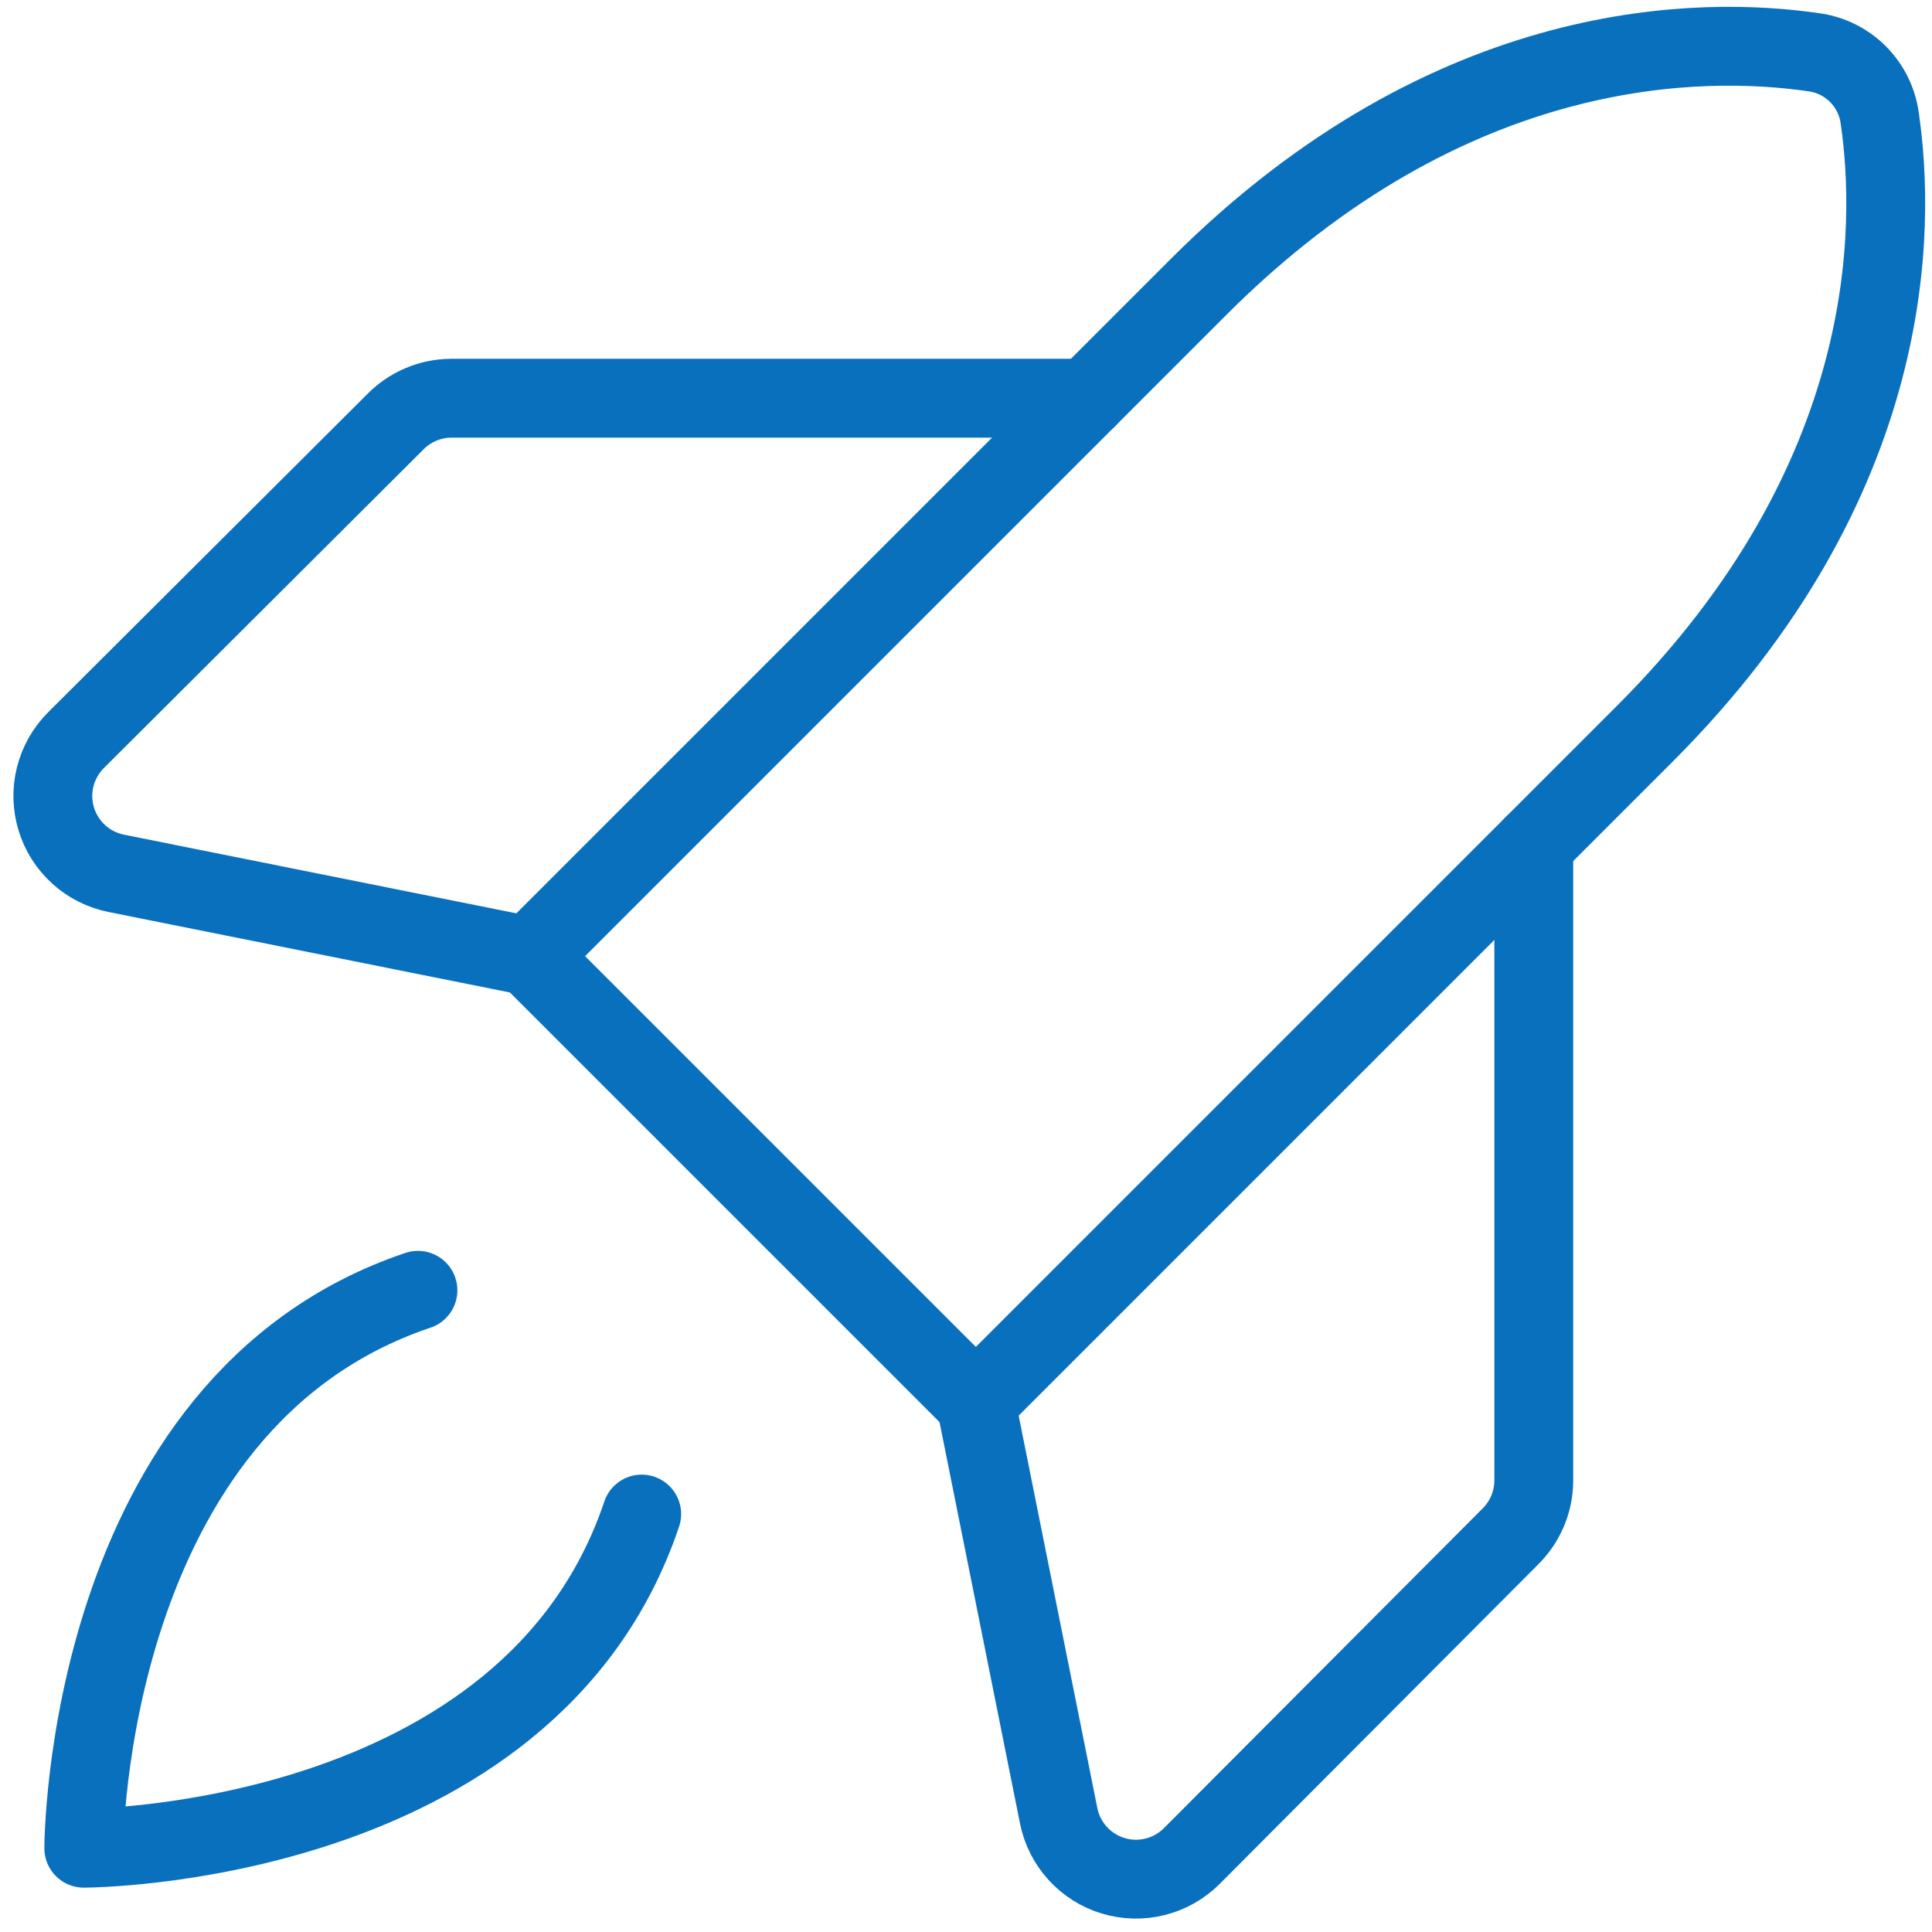
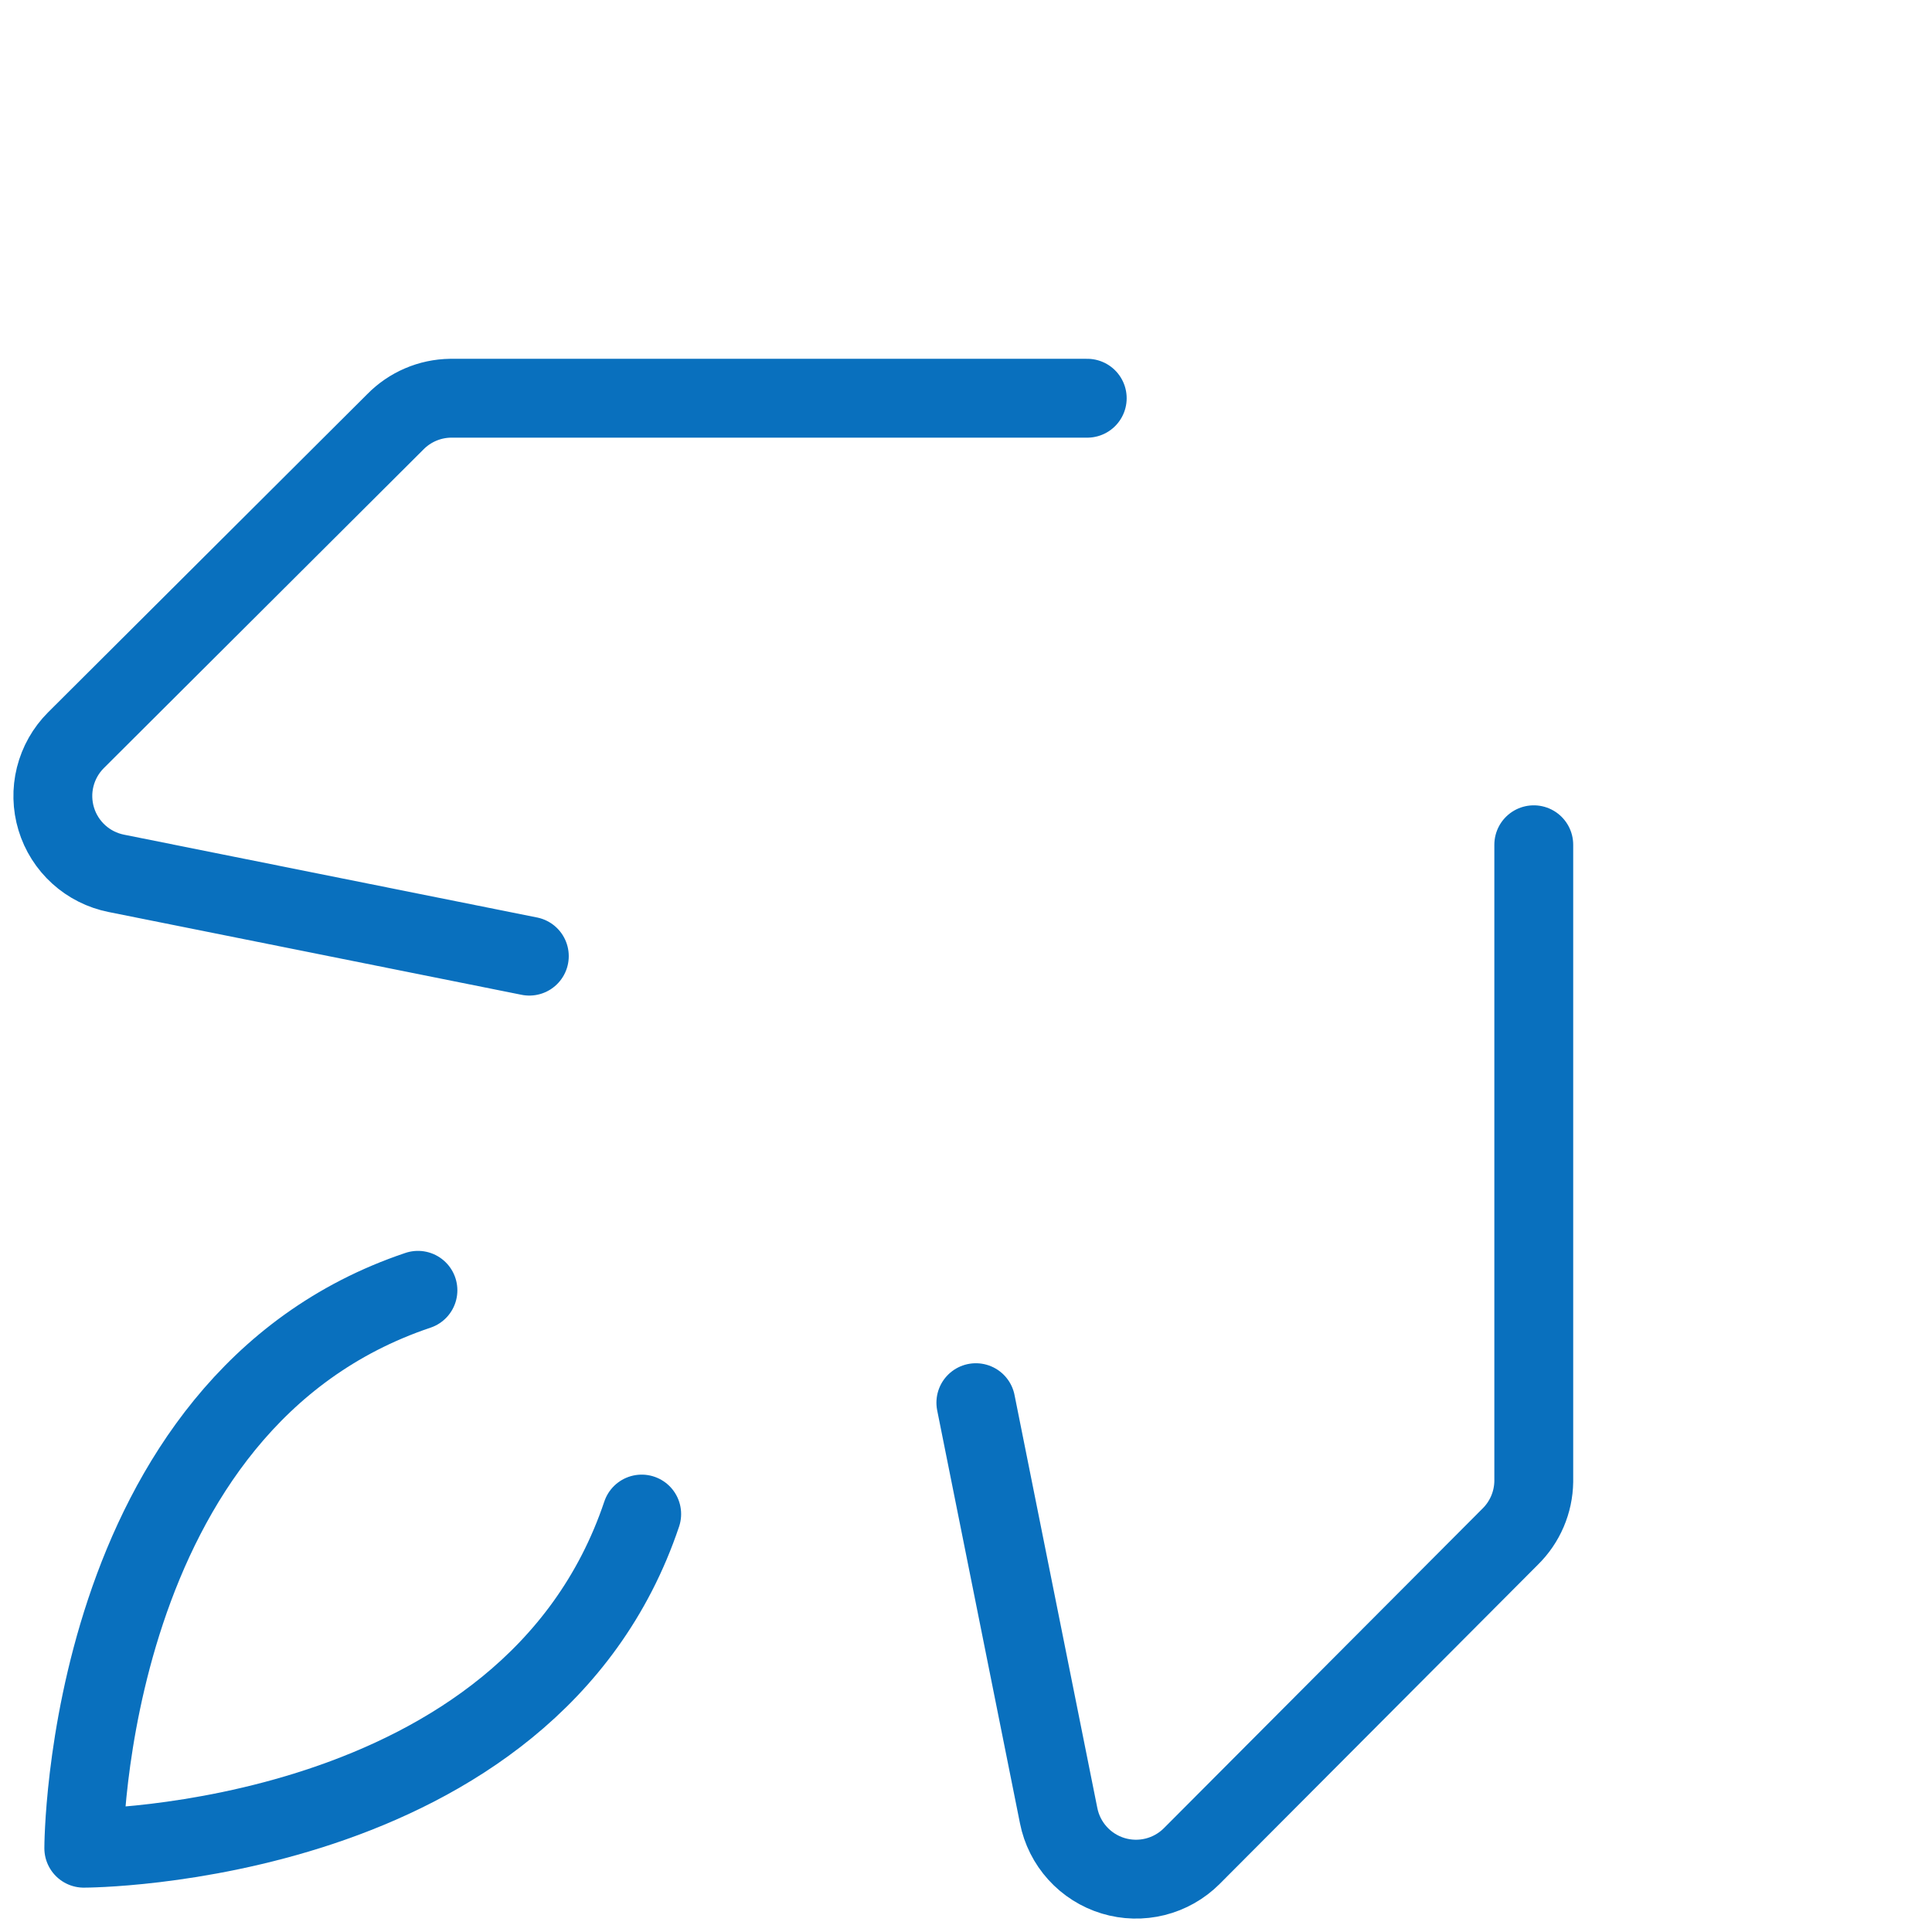
<svg xmlns="http://www.w3.org/2000/svg" width="196" height="196" viewBox="0 0 196 196" fill="none">
  <g clip-path="url(#clip0_69_37)">
    <path d="M65.1 153.6C53.7 187.5 8.5 187.5 8.5 187.5C8.5 187.5 8.5 142.3 42.4 130.9" stroke="#0970BE" stroke-width="8" stroke-linecap="round" stroke-linejoin="round" />
-     <path d="M166.9 74.4L99 142.3L53.7 97L121.6 29.1C147.3 3.4 173 3.7 184 5.3C185.698 5.526 187.273 6.305 188.484 7.516C189.695 8.727 190.474 10.303 190.7 12C192.3 23 192.6 48.7 166.9 74.4Z" stroke="#0970BE" stroke-width="8" stroke-linecap="round" stroke-linejoin="round" />
    <path d="M155.6 85.7V150.3C155.57 152.41 154.707 154.423 153.2 155.9L120.9 188.3C119.875 189.324 118.592 190.05 117.187 190.401C115.782 190.752 114.307 190.715 112.922 190.295C111.536 189.874 110.29 189.084 109.318 188.011C108.345 186.938 107.682 185.621 107.4 184.2L99 142.3" stroke="#0970BE" stroke-width="8" stroke-linecap="round" stroke-linejoin="round" />
    <path d="M110.3 40.4H45.7C43.59 40.43 41.577 41.293 40.1 42.8L7.7 75.1C6.677 76.125 5.951 77.408 5.599 78.813C5.248 80.218 5.285 81.692 5.706 83.078C6.126 84.464 6.916 85.71 7.989 86.682C9.062 87.655 10.38 88.318 11.8 88.6L53.7 97" stroke="#0970BE" stroke-width="8" stroke-linecap="round" stroke-linejoin="round" />
  </g>
  <defs>
    <clipPath id="clip0_69_37">
      <rect width="196" height="196" fill="white" />
    </clipPath>
  </defs>
</svg>